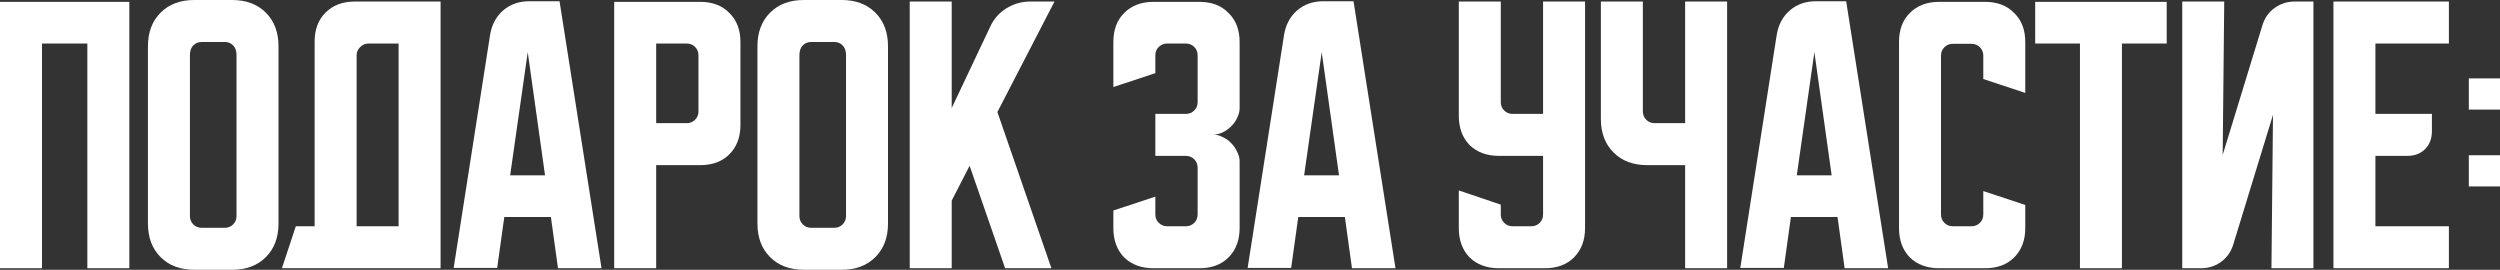
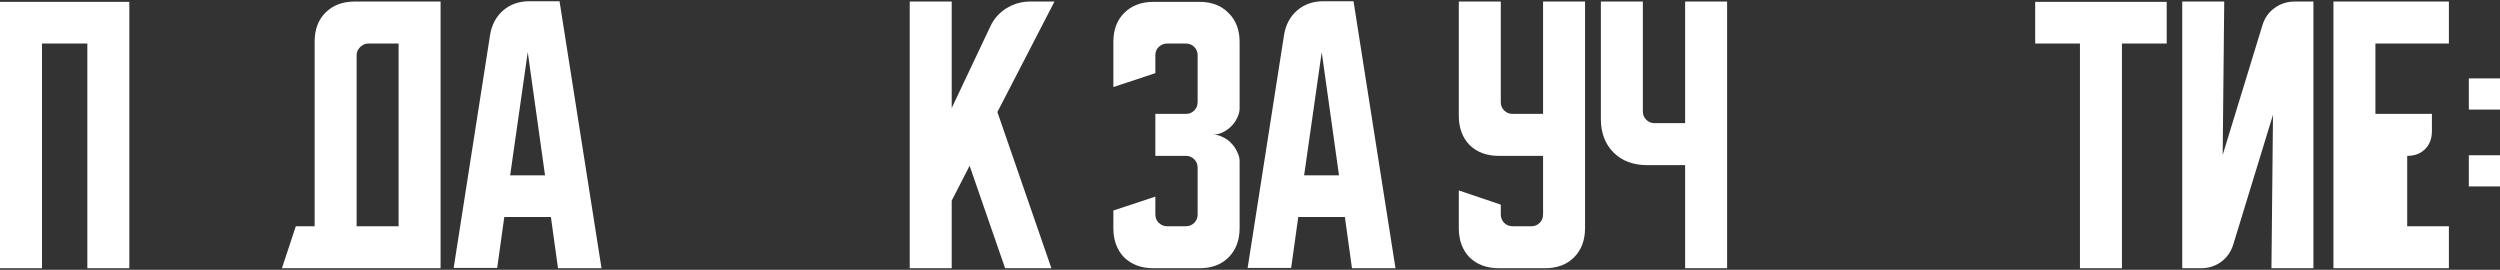
<svg xmlns="http://www.w3.org/2000/svg" viewBox="0 0 202.484 21.85" fill="none">
  <rect x="0" y="0" width="202.484" height="21.85" fill="#333333" stroke="none" />
  <path d="M199.959 8.875V6.35H202.484V8.875H199.959ZM202.484 12.575V15.1H199.959V12.575H202.484Z" fill="white" />
-   <path d="M188.994 0.125H198.344V3.525H192.394V9.225H196.969V10.625C196.969 11.225 196.786 11.708 196.419 12.075C196.053 12.442 195.569 12.625 194.969 12.625H192.394V18.325H198.344V21.725H188.994V0.125Z" fill="white" />
+   <path d="M188.994 0.125H198.344V3.525H192.394V9.225H196.969V10.625C196.969 11.225 196.786 11.708 196.419 12.075C196.053 12.442 195.569 12.625 194.969 12.625V18.325H198.344V21.725H188.994V0.125Z" fill="white" />
  <path d="M176.748 21.725V0.125H180.148L180.023 12.55L183.248 2.025C183.431 1.442 183.756 0.983 184.223 0.65C184.706 0.3 185.248 0.125 185.848 0.125H187.373V21.725H183.973L184.098 9.3L180.873 19.825C180.69 20.408 180.356 20.875 179.873 21.225C179.406 21.558 178.873 21.725 178.273 21.725H176.748Z" fill="white" />
  <path d="M164.838 0.15H175.488V3.525H171.863V21.725H168.463V3.525H164.838V0.15Z" fill="white" />
-   <path d="M153.809 18.475V3.4C153.809 2.417 154.1 1.633 154.684 1.05C155.283 0.45 156.075 0.15 157.059 0.15H160.784C161.767 0.15 162.55 0.45 163.134 1.05C163.734 1.633 164.034 2.417 164.034 3.4V7.525L160.634 6.4V4.5C160.634 4.233 160.542 4.008 160.359 3.825C160.175 3.642 159.95 3.55 159.684 3.55H158.159C157.892 3.55 157.667 3.642 157.484 3.825C157.3 4.008 157.209 4.233 157.209 4.5V17.375C157.209 17.642 157.3 17.867 157.484 18.05C157.667 18.233 157.892 18.325 158.159 18.325H159.684C159.95 18.325 160.175 18.233 160.359 18.05C160.542 17.867 160.634 17.642 160.634 17.375V15.475L164.034 16.6V18.475C164.034 19.458 163.734 20.25 163.134 20.85C162.55 21.433 161.767 21.725 160.784 21.725H157.059C156.075 21.725 155.283 21.433 154.684 20.85C154.1 20.25 153.809 19.458 153.809 18.475Z" fill="white" />
-   <path d="M143.903 2.825C144.036 2.008 144.386 1.35 144.953 0.85C145.537 0.35 146.245 0.1 147.078 0.1H149.528L152.928 21.725H149.403L148.828 17.575H145.053L144.478 21.7H140.953L143.903 2.825ZM145.528 14.2H148.353L146.953 4.225L145.528 14.2Z" fill="white" />
  <path d="M133.06 0.125V9.025C133.06 9.292 133.152 9.517 133.335 9.7C133.518 9.883 133.743 9.975 134.01 9.975H136.485V0.125H139.885V21.725H136.485V13.375H133.41C132.277 13.375 131.368 13.033 130.685 12.35C130.002 11.667 129.66 10.758 129.66 9.625V0.125H133.06Z" fill="white" />
  <path d="M118.154 0.125H121.554V8.275C121.554 8.542 121.646 8.767 121.829 8.95C122.013 9.133 122.238 9.225 122.504 9.225H124.979V0.125H128.379V18.475C128.379 19.458 128.079 20.25 127.479 20.85C126.896 21.433 126.113 21.725 125.129 21.725H121.404C120.421 21.725 119.629 21.433 119.029 20.85C118.446 20.25 118.154 19.458 118.154 18.475V15.425L121.554 16.575V17.375C121.554 17.642 121.646 17.867 121.829 18.05C122.013 18.233 122.238 18.325 122.504 18.325H124.029C124.296 18.325 124.521 18.233 124.704 18.05C124.888 17.867 124.979 17.642 124.979 17.375V12.625H121.404C120.421 12.625 119.629 12.333 119.029 11.75C118.446 11.15 118.154 10.358 118.154 9.375V0.125Z" fill="white" />
  <path d="M104.001 2.825C104.134 2.008 104.484 1.35 105.051 0.85C105.634 0.35 106.342 0.1 107.176 0.1H109.626L113.026 21.725H109.501L108.926 17.575H105.151L104.576 21.7H101.051L104.001 2.825ZM105.626 14.2H108.451L107.051 4.225L105.626 14.2Z" fill="white" />
  <path d="M93.576 15.925V17.375C93.576 17.642 93.667 17.867 93.851 18.05C94.051 18.233 94.276 18.325 94.526 18.325H96.051C96.317 18.325 96.542 18.233 96.726 18.05C96.909 17.867 97.001 17.642 97.001 17.375V13.575C97.001 13.308 96.909 13.083 96.726 12.9C96.542 12.717 96.317 12.625 96.051 12.625H93.576V9.225H96.051C96.317 9.225 96.542 9.133 96.726 8.95C96.909 8.767 97.001 8.542 97.001 8.275V4.475C97.001 4.208 96.909 3.983 96.726 3.8C96.542 3.617 96.317 3.525 96.051 3.525H94.526C94.276 3.525 94.051 3.617 93.851 3.8C93.667 3.983 93.576 4.208 93.576 4.475V5.925L90.176 7.05V3.4C90.176 2.417 90.467 1.633 91.051 1.05C91.651 0.45 92.442 0.15 93.426 0.15H97.151C98.134 0.15 98.917 0.45 99.501 1.05C100.101 1.633 100.401 2.417 100.401 3.4V8.775C100.401 9.025 100.334 9.283 100.201 9.55C100.084 9.8 99.926 10.025 99.726 10.225C99.526 10.425 99.292 10.592 99.026 10.725C98.776 10.842 98.517 10.9 98.251 10.9C98.517 10.9 98.776 10.967 99.026 11.1C99.292 11.217 99.526 11.383 99.726 11.6C99.926 11.8 100.084 12.033 100.201 12.3C100.334 12.55 100.401 12.8 100.401 13.05V18.475C100.401 19.458 100.101 20.25 99.501 20.85C98.917 21.433 98.134 21.725 97.151 21.725H93.426C92.442 21.725 91.651 21.433 91.051 20.85C90.467 20.25 90.176 19.458 90.176 18.475V17.05L93.576 15.925Z" fill="white" />
  <path d="M77.082 0.125V8.75L80.207 2.15C80.49 1.533 80.923 1.042 81.507 0.675C82.107 0.308 82.748 0.125 83.432 0.125H85.407L80.782 9.075L85.157 21.725H81.407L78.532 13.425L77.082 16.25V21.725H73.682V0.125H77.082Z" fill="white" />
-   <path d="M61.348 3.75C61.348 2.617 61.689 1.708 62.373 1.025C63.056 0.342 63.964 0 65.098 0H68.173C69.306 0 70.214 0.342 70.898 1.025C71.581 1.708 71.923 2.617 71.923 3.75V18.1C71.923 19.233 71.581 20.142 70.898 20.825C70.214 21.508 69.306 21.85 68.173 21.85H65.098C63.964 21.85 63.056 21.508 62.373 20.825C61.689 20.142 61.348 19.233 61.348 18.1V3.75ZM65.698 18.45H67.573C67.839 18.45 68.064 18.358 68.248 18.175C68.431 17.992 68.523 17.767 68.523 17.5V4.475C68.523 4.125 68.431 3.858 68.248 3.675C68.064 3.492 67.839 3.4 67.573 3.4H65.698C65.431 3.4 65.206 3.492 65.023 3.675C64.839 3.858 64.748 4.125 64.748 4.475V17.5C64.748 17.767 64.839 17.992 65.023 18.175C65.206 18.358 65.431 18.45 65.698 18.45Z" fill="white" />
-   <path d="M49.746 0.15H56.721C57.704 0.15 58.488 0.45 59.071 1.05C59.671 1.633 59.971 2.417 59.971 3.4V10.125C59.971 11.108 59.671 11.9 59.071 12.5C58.488 13.083 57.704 13.375 56.721 13.375H53.146V21.725H49.746V0.15ZM53.146 3.525V9.975H55.621C55.888 9.975 56.113 9.883 56.296 9.7C56.48 9.517 56.571 9.292 56.571 9.025V4.475C56.571 4.208 56.48 3.983 56.296 3.8C56.113 3.617 55.888 3.525 55.621 3.525H53.146Z" fill="white" />
  <path d="M39.694 2.825C39.827 2.008 40.178 1.35 40.744 0.85C41.327 0.35 42.036 0.1 42.869 0.1H45.319L48.719 21.725H45.194L44.619 17.575H40.844L40.269 21.7H36.744L39.694 2.825ZM41.319 14.2H44.144L42.744 4.225L41.319 14.2Z" fill="white" />
  <path d="M23.959 18.325H25.484V3.375C25.484 2.392 25.776 1.608 26.359 1.025C26.959 0.425 27.751 0.125 28.734 0.125H35.684V21.725H22.834L23.959 18.325ZM32.284 18.325V3.525H29.834C29.584 3.525 29.359 3.625 29.159 3.825C28.976 4.008 28.884 4.225 28.884 4.475V18.325H32.284Z" fill="white" />
-   <path d="M11.982 3.75C11.982 2.617 12.324 1.708 13.007 1.025C13.691 0.342 14.599 0 15.732 0H18.807C19.941 0 20.849 0.342 21.532 1.025C22.216 1.708 22.557 2.617 22.557 3.75V18.1C22.557 19.233 22.216 20.142 21.532 20.825C20.849 21.508 19.941 21.85 18.807 21.85H15.732C14.599 21.85 13.691 21.508 13.007 20.825C12.324 20.142 11.982 19.233 11.982 18.1V3.75ZM16.332 18.45H18.207C18.474 18.45 18.699 18.358 18.882 18.175C19.066 17.992 19.157 17.767 19.157 17.5V4.475C19.157 4.125 19.066 3.858 18.882 3.675C18.699 3.492 18.474 3.4 18.207 3.4H16.332C16.066 3.4 15.841 3.492 15.657 3.675C15.474 3.858 15.382 4.125 15.382 4.475V17.5C15.382 17.767 15.474 17.992 15.657 18.175C15.841 18.358 16.066 18.45 16.332 18.45Z" fill="white" />
  <path d="M0 0.15H10.475V21.725H7.075V3.525H3.4V21.725H0V0.15Z" fill="white" />
</svg>